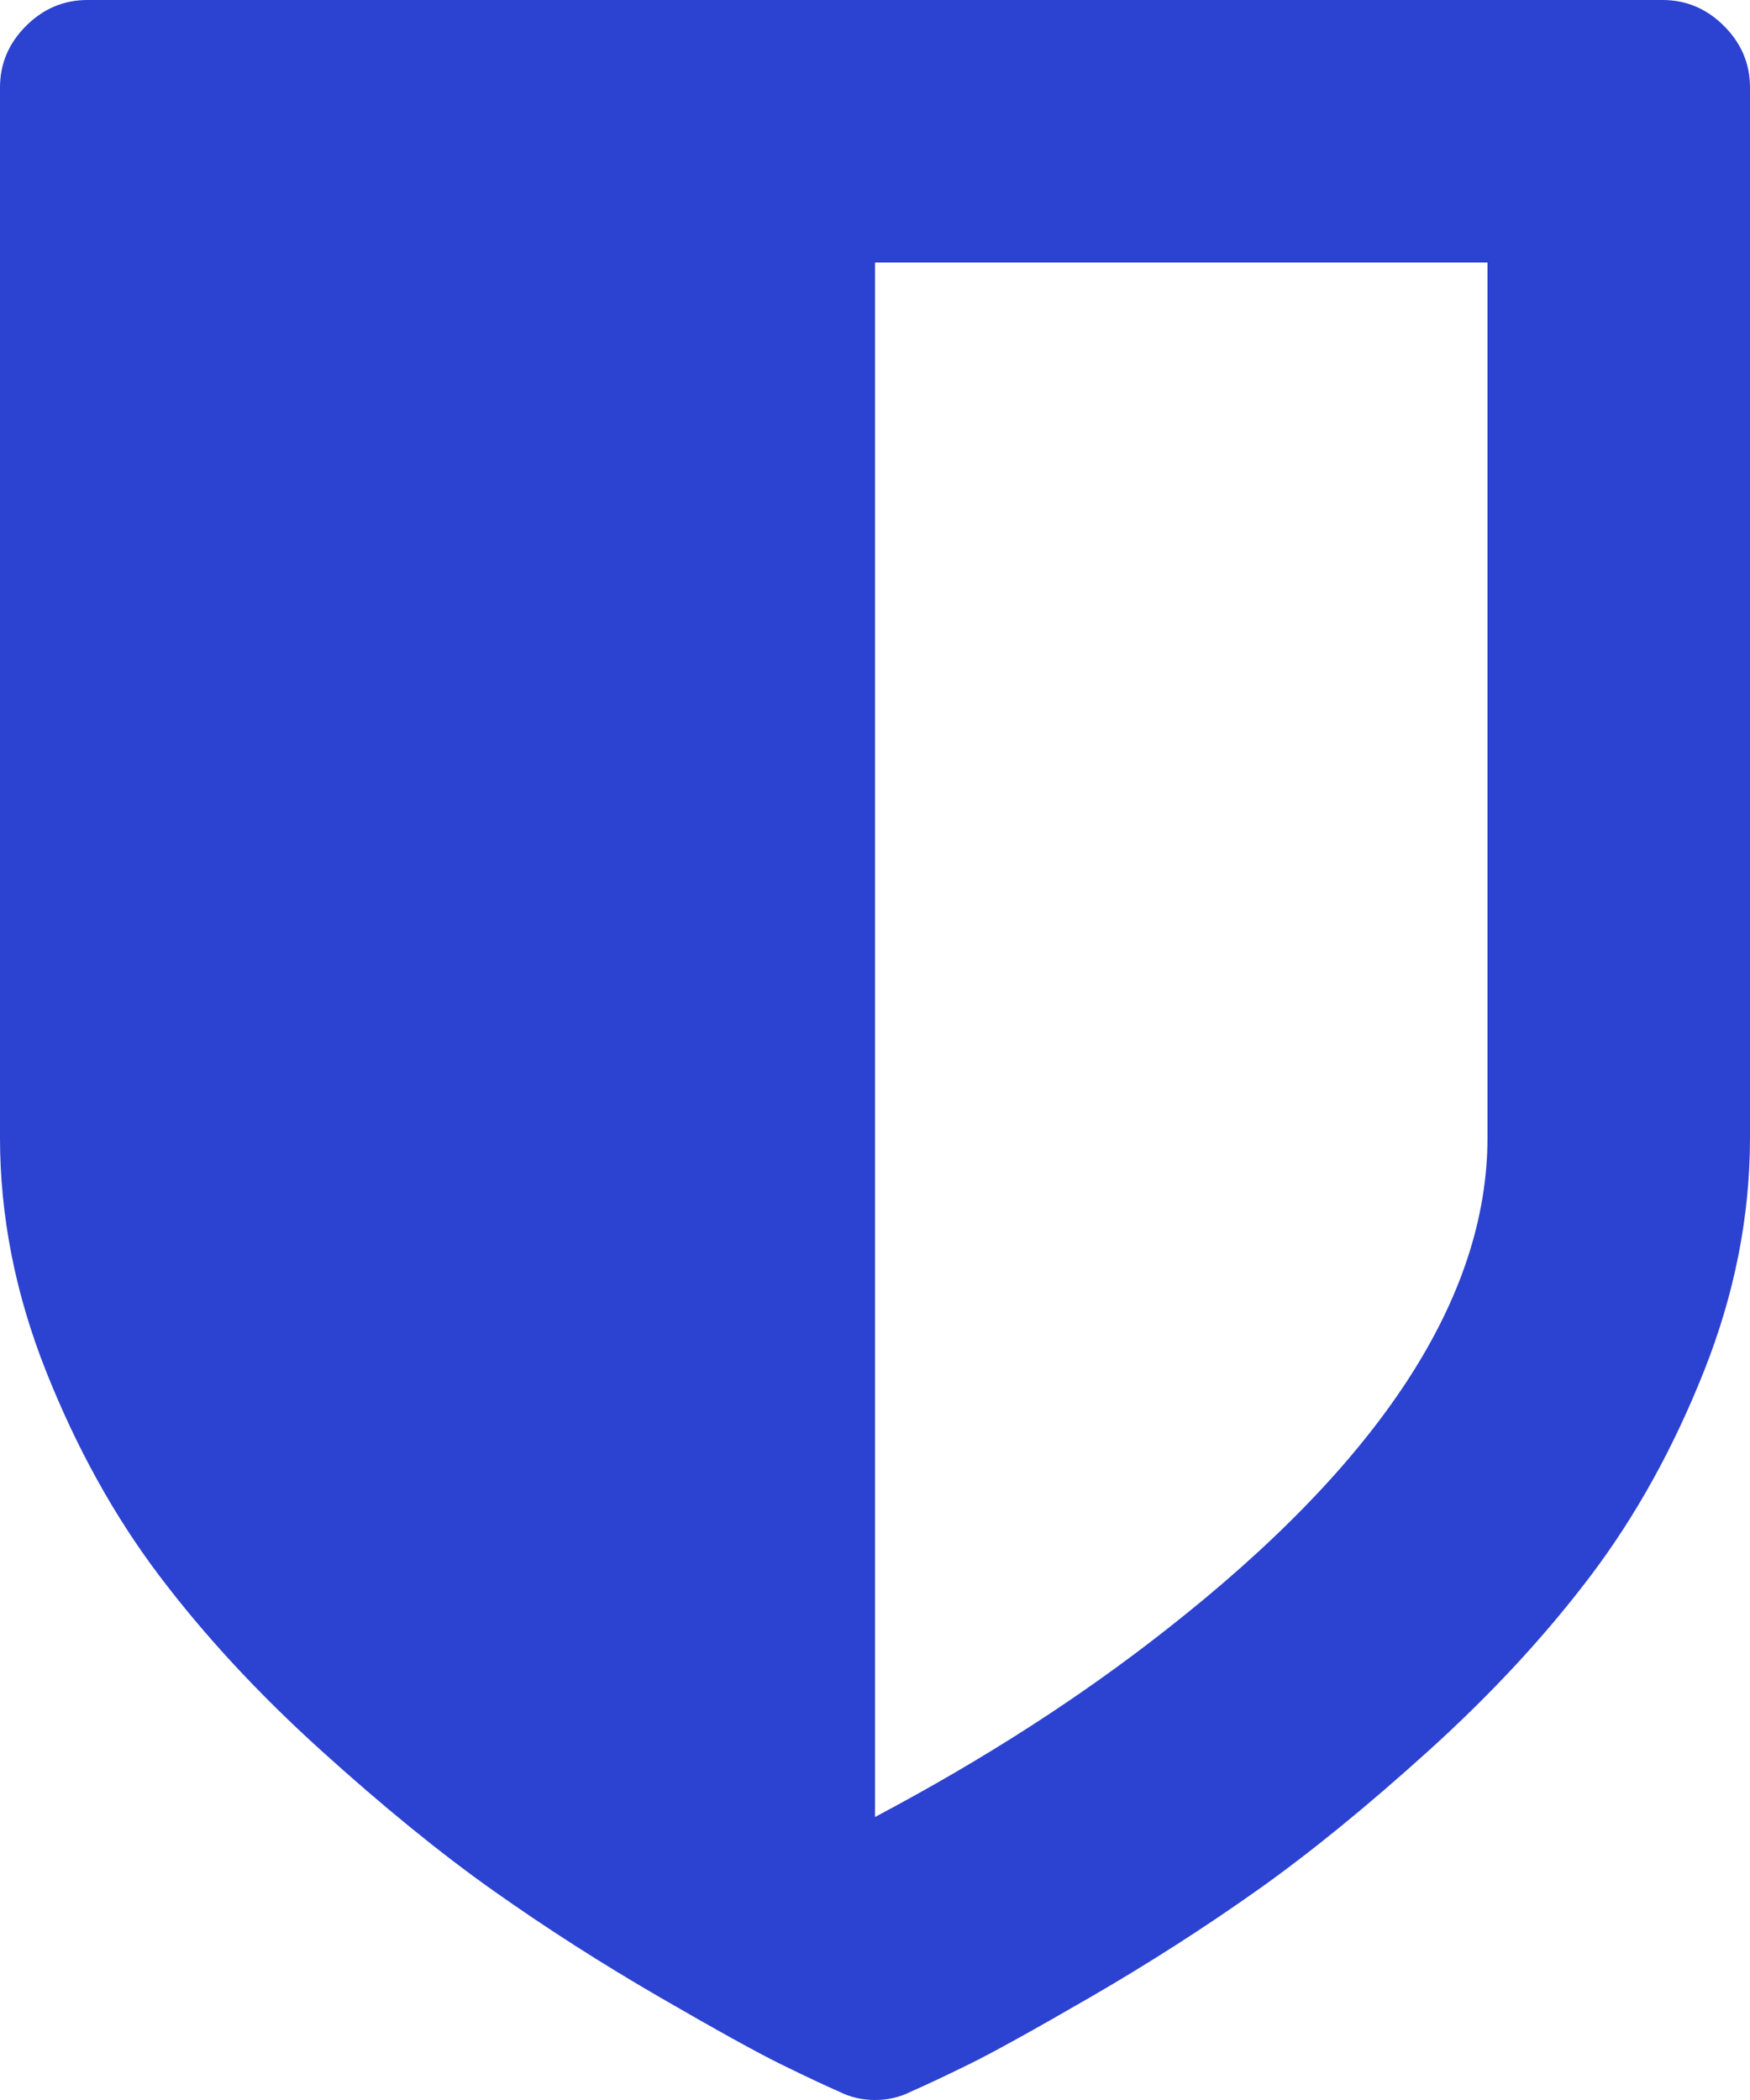
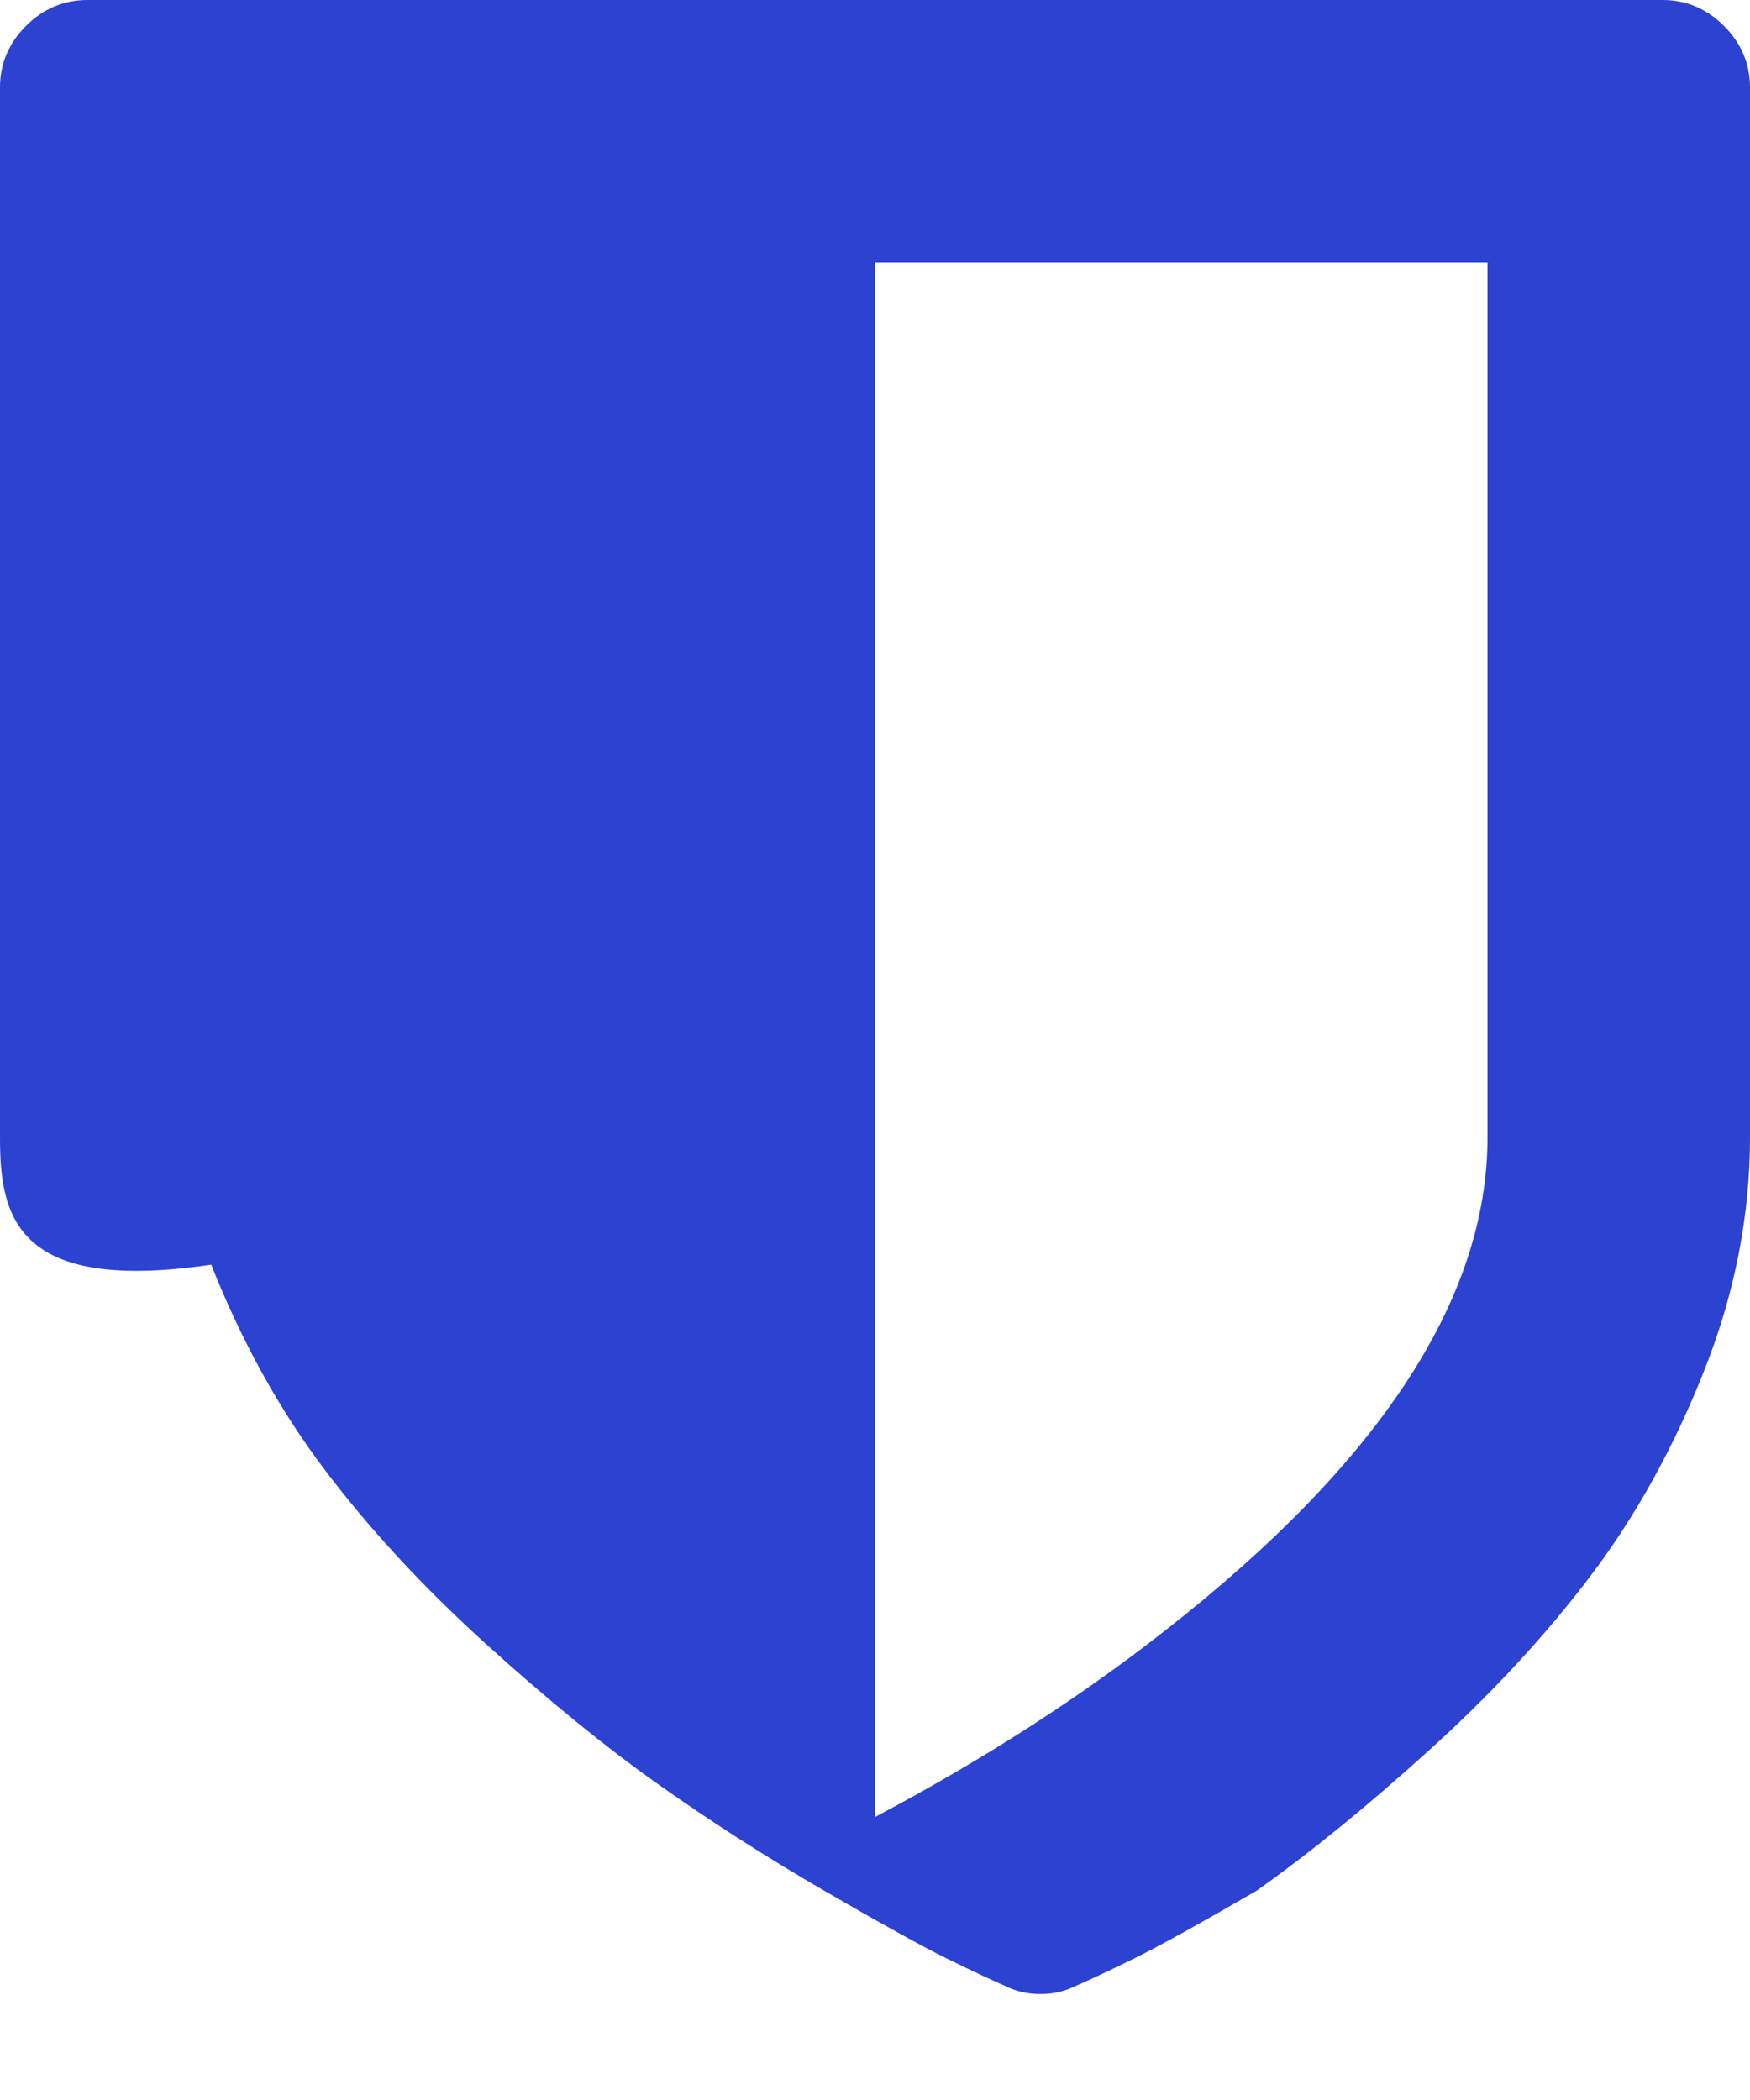
<svg xmlns="http://www.w3.org/2000/svg" version="1.1" id="Layer_1" x="0px" y="0px" width="1280px" height="1536px" viewBox="256 128 1280 1536" enable-background="new 256 128 1280 1536" xml:space="preserve">
-   <path fill="#2c42d1" d="M1344,960V320H896v1137c79.333-42,150.333-87.667,213-137C1265.667,1197.333,1344,1077.333,1344,960z M1536,192v768  c0,57.333-11.167,114.166-33.5,170.5c-22.333,56.333-50,106.333-83,150c-33,43.666-72.333,86.166-118,127.5  c-45.667,41.333-87.833,75.666-126.5,103c-38.667,27.333-79,53.166-121,77.5c-42,24.333-71.833,40.833-89.5,49.5  c-17.667,8.666-31.833,15.333-42.5,20c-8,4-16.667,6-26,6s-18-2-26-6c-10.667-4.667-24.833-11.334-42.5-20  c-17.667-8.667-47.5-25.167-89.5-49.5c-42-24.334-82.333-50.167-121-77.5c-38.667-27.334-80.833-61.667-126.5-103  c-45.667-41.334-85-83.834-118-127.5c-33-43.667-60.667-93.667-83-150C267.167,1074.166,256,1017.333,256,960V192  c0-17.334,6.333-32.334,19-45c12.667-12.667,27.667-19,45-19h1152c17.333,0,32.333,6.333,45,19  C1529.667,159.666,1536,174.666,1536,192z" />
+   <path fill="#2c42d1" d="M1344,960V320H896v1137c79.333-42,150.333-87.667,213-137C1265.667,1197.333,1344,1077.333,1344,960z M1536,192v768  c0,57.333-11.167,114.166-33.5,170.5c-22.333,56.333-50,106.333-83,150c-33,43.666-72.333,86.166-118,127.5  c-45.667,41.333-87.833,75.666-126.5,103c-42,24.333-71.833,40.833-89.5,49.5  c-17.667,8.666-31.833,15.333-42.5,20c-8,4-16.667,6-26,6s-18-2-26-6c-10.667-4.667-24.833-11.334-42.5-20  c-17.667-8.667-47.5-25.167-89.5-49.5c-42-24.334-82.333-50.167-121-77.5c-38.667-27.334-80.833-61.667-126.5-103  c-45.667-41.334-85-83.834-118-127.5c-33-43.667-60.667-93.667-83-150C267.167,1074.166,256,1017.333,256,960V192  c0-17.334,6.333-32.334,19-45c12.667-12.667,27.667-19,45-19h1152c17.333,0,32.333,6.333,45,19  C1529.667,159.666,1536,174.666,1536,192z" />
</svg>